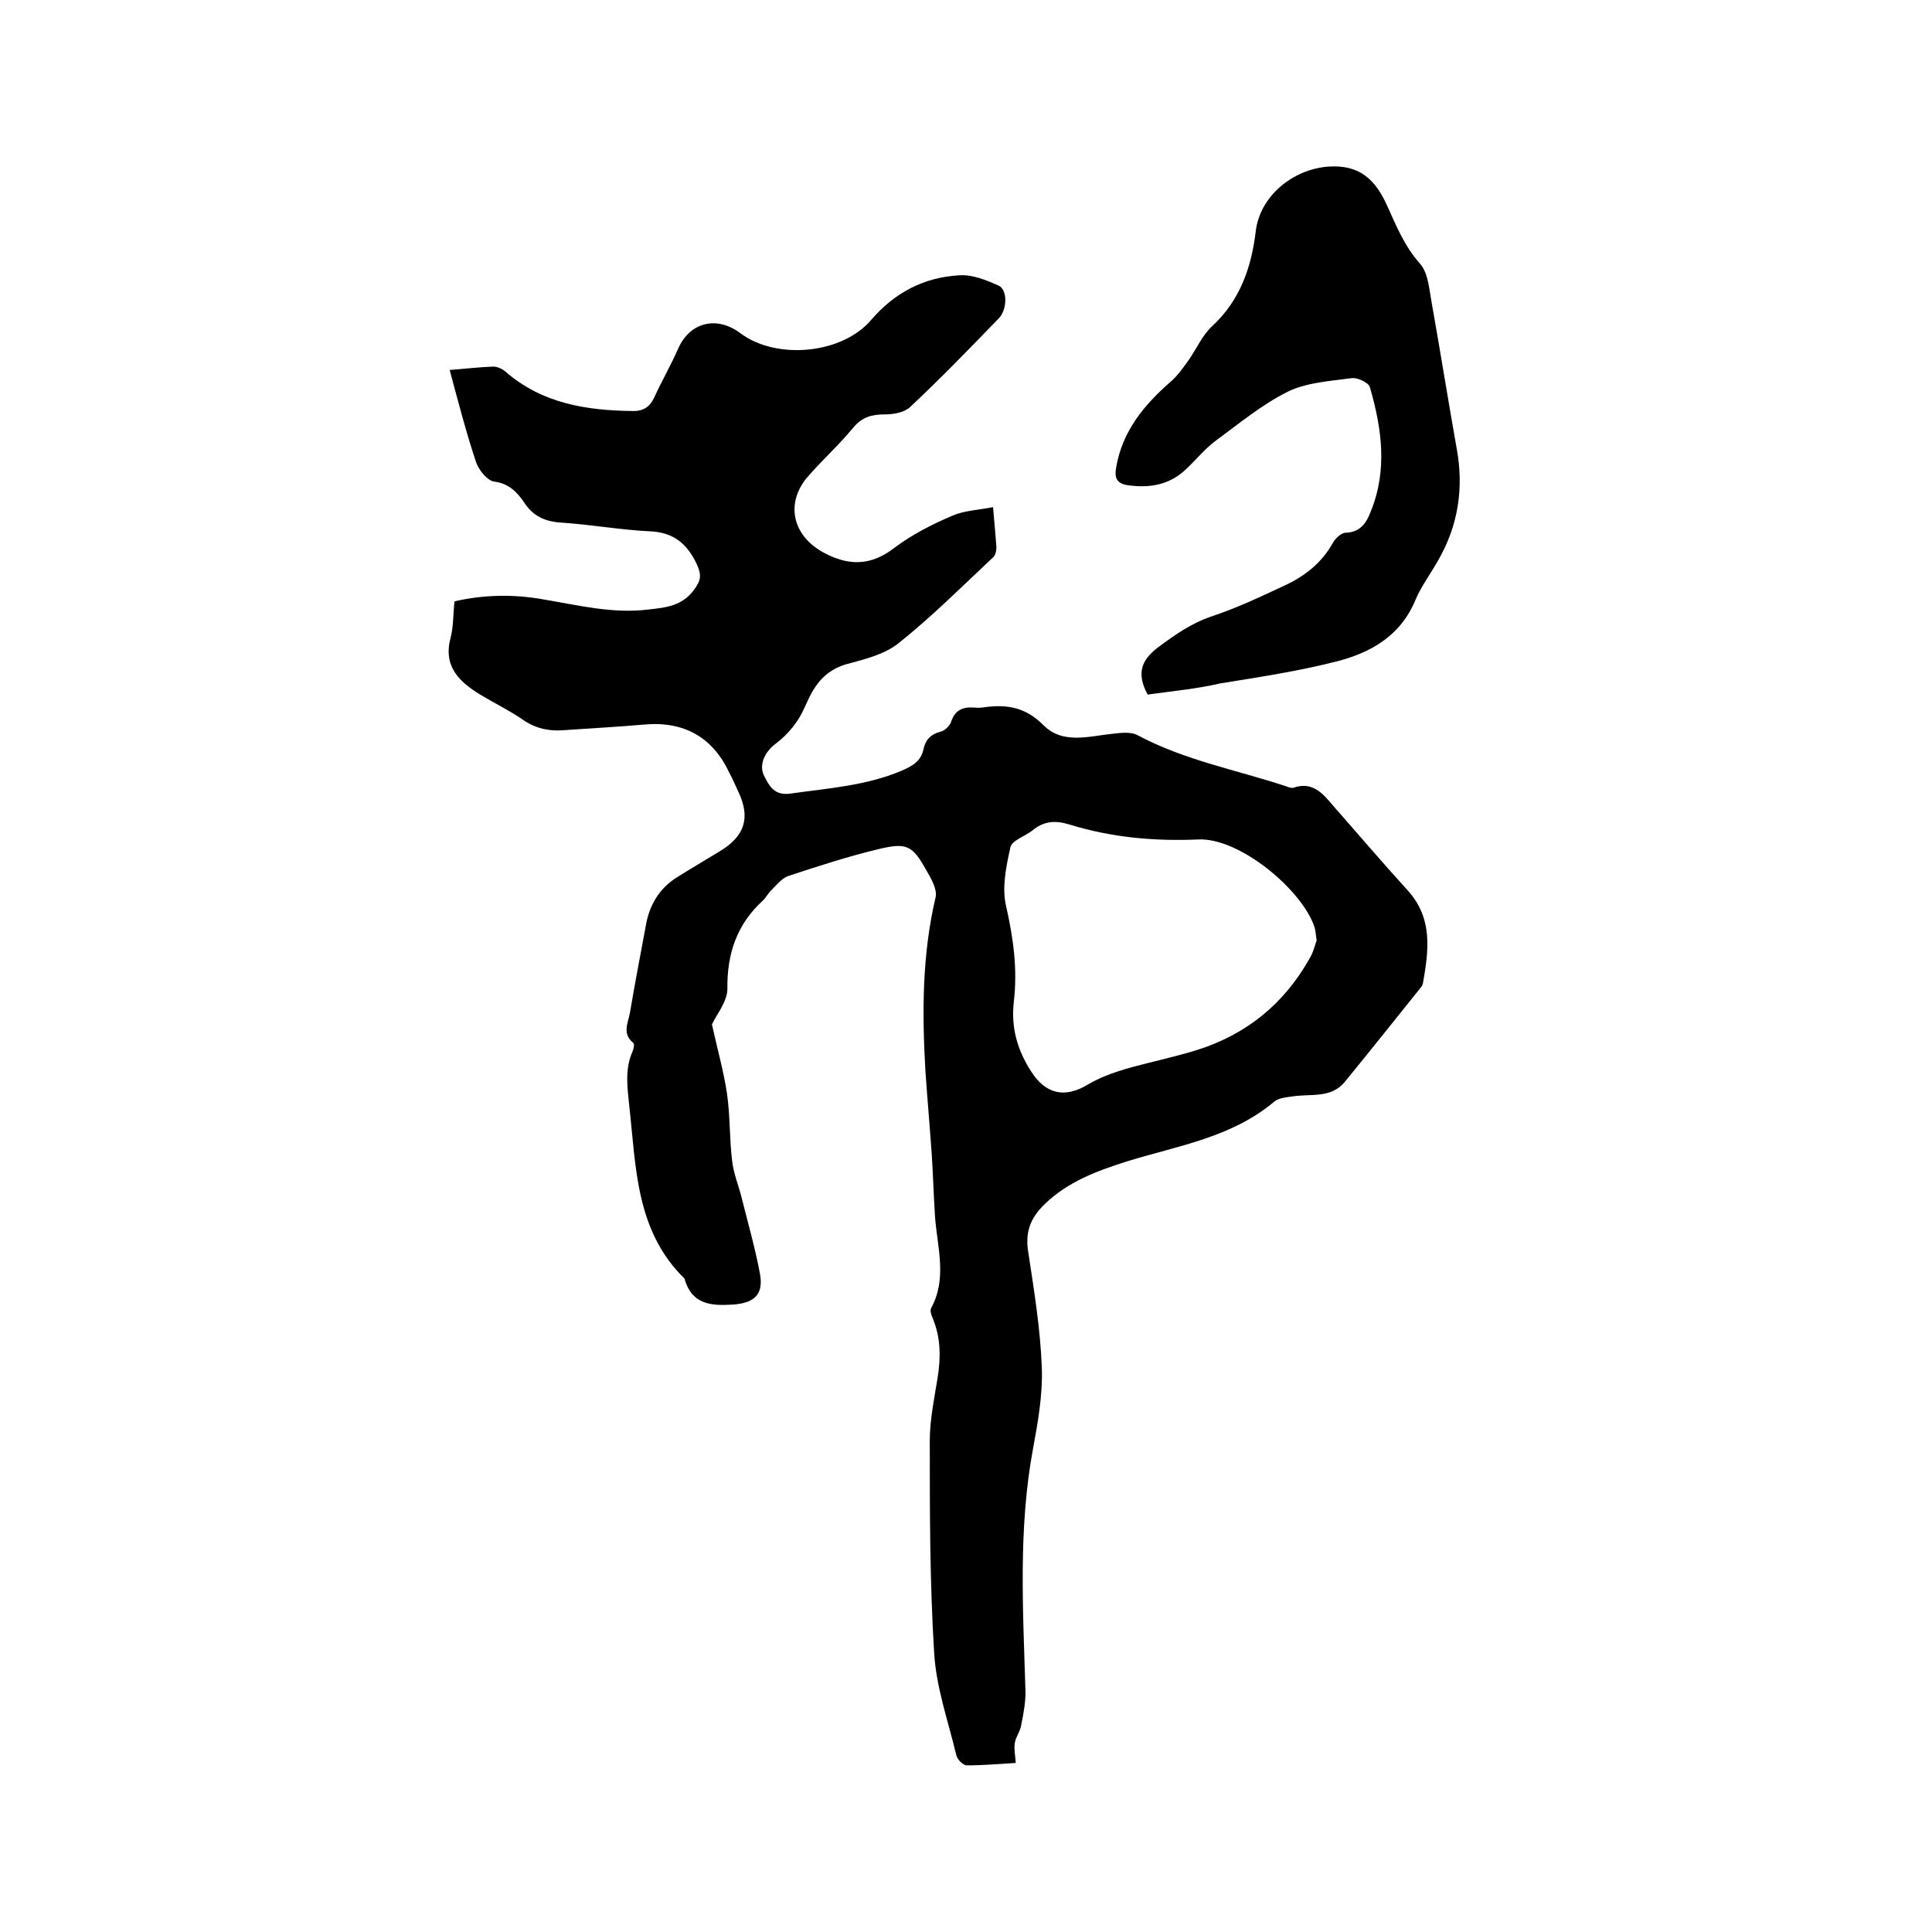
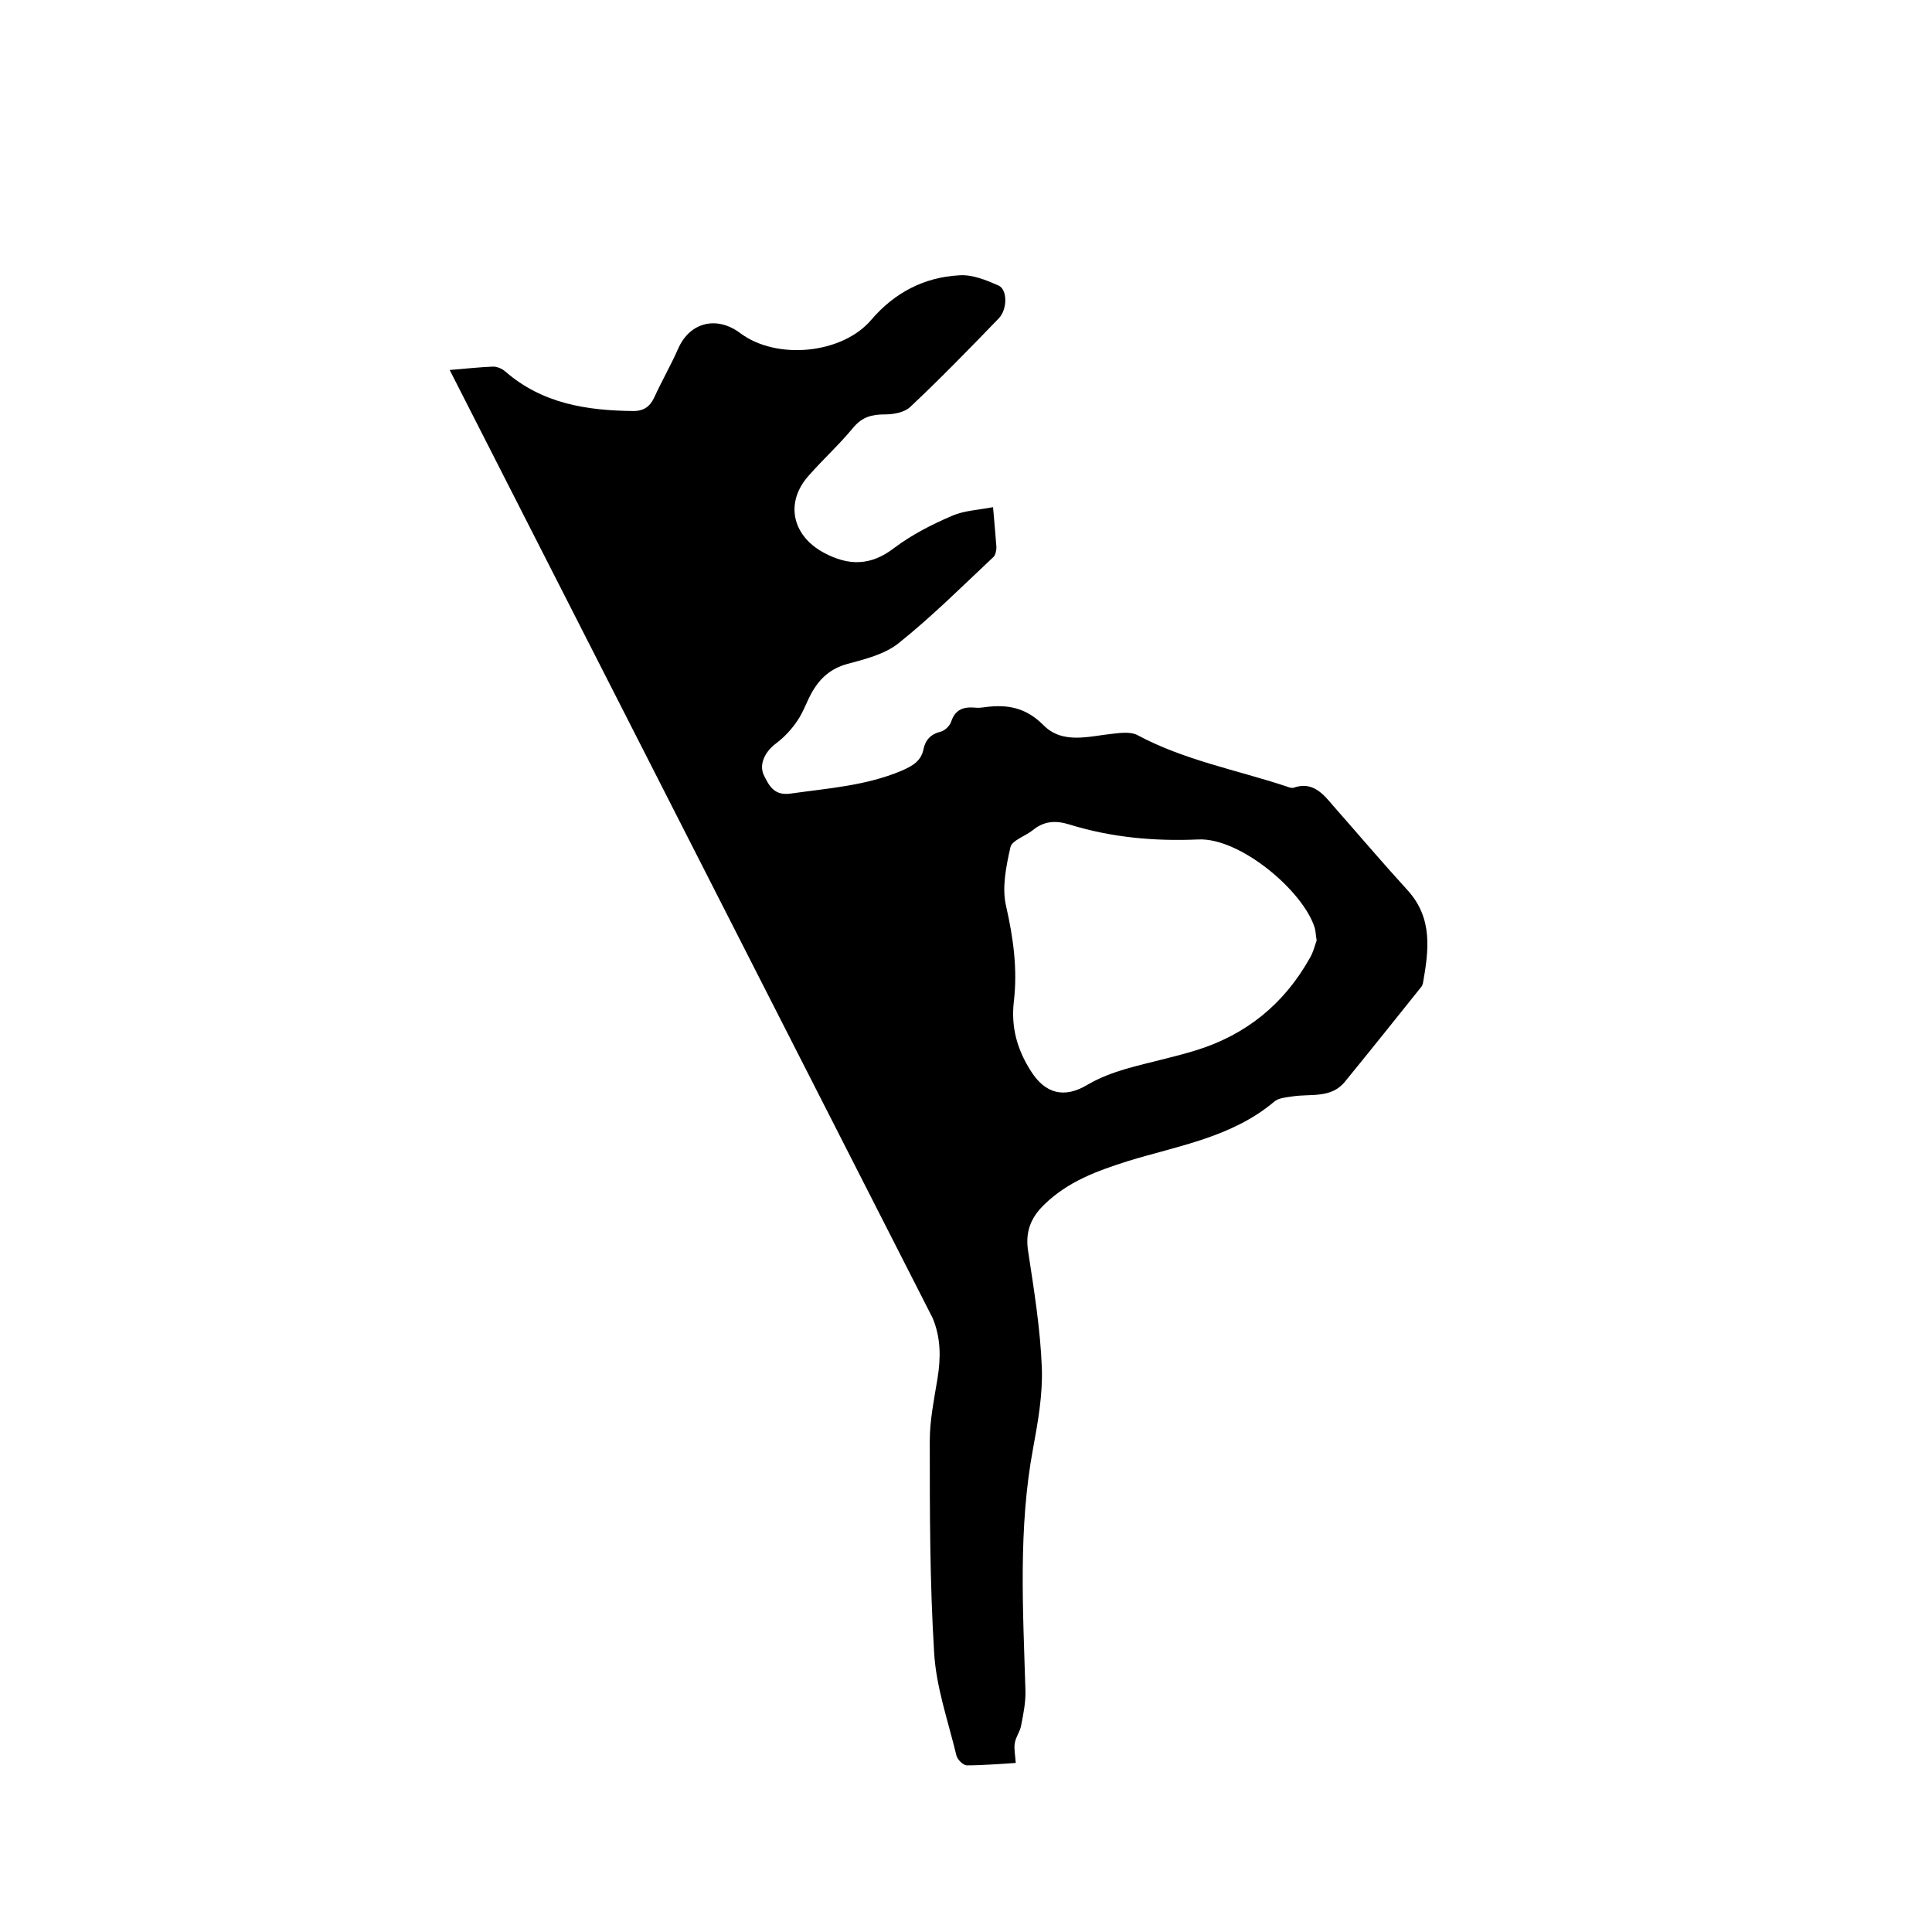
<svg xmlns="http://www.w3.org/2000/svg" enable-background="new 0 0 400 400" viewBox="0 0 400 400">
-   <path d="m93.1 76.6c3.7-.3 6.3-.6 9-.7.8 0 1.8.4 2.5 1 7.7 6.7 16.9 8.1 26.6 8.2 1.9 0 3.3-.8 4.2-2.7 1.6-3.5 3.5-6.8 5-10.2 2.4-5.5 8-6.9 12.9-3.2 7.5 5.6 21.1 4.3 27.1-2.8 4.8-5.6 10.9-8.8 18.2-9.2 2.7-.2 5.6 1 8.1 2.1 1.9.8 1.9 4.9.1 6.8-6 6.2-12.1 12.5-18.4 18.4-1.2 1.1-3.4 1.5-5.2 1.5-2.7 0-4.7.5-6.6 2.8-2.8 3.4-6.1 6.4-9.1 9.8-5 5.5-3.6 12.4 3 16 5.2 2.8 9.8 2.8 14.7-1 3.6-2.7 7.7-4.8 11.9-6.6 2.5-1.1 5.4-1.2 8.5-1.8.3 3.3.5 5.8.7 8.3 0 .7-.2 1.6-.6 2-6.5 6.1-12.8 12.4-19.7 17.9-2.9 2.3-7 3.3-10.7 4.3-3.2.9-5.4 2.8-7 5.5-1.2 2-1.9 4.3-3.2 6.2-1.2 1.8-2.7 3.4-4.4 4.7-2.2 1.6-3.6 4.2-2.6 6.5 1.1 2.2 2.1 4.4 5.6 3.9 7.7-1.1 15.5-1.6 22.9-4.7 2.3-1 4.1-2 4.6-4.5.4-1.9 1.5-3.1 3.5-3.6.9-.2 1.9-1.2 2.2-2 .8-2.5 2.4-3.2 4.9-3 .7.1 1.5 0 2.2-.1 4.6-.6 8.4.1 12 3.7 4 4.1 9.5 2.3 14.5 1.8 1.7-.2 3.7-.4 5 .3 9.7 5.2 20.5 7.2 30.8 10.6.5.2 1.1.4 1.5.3 3.9-1.4 6.1 1.2 8.2 3.7 5.2 5.9 10.2 11.8 15.5 17.6 5.2 5.8 4.3 12.4 3.1 19.2-.1.3-.2.6-.4.8-5.2 6.5-10.4 13-15.7 19.5-2.9 3.6-7.1 2.5-10.9 3.1-1.3.2-2.9.3-3.8 1.1-8.8 7.4-19.9 9.1-30.3 12.3-6.3 2-12.4 4.2-17.3 9-2.9 2.8-4 5.8-3.3 9.9 1.2 7.9 2.5 15.9 2.8 23.9.2 5.5-.8 11.2-1.8 16.6-3.1 16.6-2.1 33.3-1.6 50 .1 2.5-.4 5-.9 7.5-.2 1.2-1.1 2.3-1.3 3.6-.2 1.2.1 2.5.2 4.1-3.4.2-6.8.5-10.1.5-.8 0-2-1.2-2.2-2.1-1.7-7.1-4.2-14.1-4.6-21.3-.9-14.6-.9-29.2-.9-43.8 0-4.3.9-8.6 1.6-12.9s.7-8.4-1-12.5c-.3-.6-.6-1.6-.3-2.1 3.3-6.1 1.3-12.4.8-18.7-.3-4.4-.4-8.8-.7-13.2-.4-5.7-.9-11.4-1.3-17.1-.7-12.1-.7-24.1 2.1-36 .4-1.6-.9-3.9-1.9-5.6-2.9-5.2-4.1-5.8-9.9-4.4-6.3 1.5-12.4 3.5-18.5 5.5-1.4.4-2.5 1.8-3.6 2.9-.7.6-1.1 1.5-1.8 2.2-5.4 4.9-7.5 11-7.4 18.3 0 2.7-2.3 5.4-3.2 7.4 1.1 5 2.4 9.6 3.1 14.2.7 4.7.5 9.5 1.1 14.2.3 2.5 1.3 4.9 1.9 7.3 1.3 5.2 2.8 10.4 3.8 15.7.9 4.5-1.1 6.3-5.6 6.6-4.7.3-8.5-.1-10-5.4-10.1-9.9-10-23-11.4-35.6-.4-3.9-1-7.8.7-11.5.2-.5.4-1.5.1-1.7-2.3-1.8-1.1-4.1-.7-6.1 1-6 2.2-12.1 3.3-18.1.7-4.2 2.7-7.6 6.2-9.9 3-1.9 6.1-3.7 9.2-5.6 5.1-3.1 6.3-6.9 3.8-12.2-.6-1.3-1.2-2.7-1.9-4-3.4-7.3-9.3-10.7-17.5-10-5.7.5-11.4.8-17.1 1.2-3 .2-5.8-.5-8.3-2.3-2.8-1.9-5.9-3.4-8.7-5.1-4.4-2.7-7.7-5.9-6.1-11.8.6-2.3.5-4.8.8-7.5 6.1-1.4 12.3-1.5 18.4-.4 7.2 1.2 14.3 3 21.7 2.1 3.6-.4 7-.7 9.5-4.1 1.4-1.9 1.6-3 .6-5.2-2-4.3-4.8-6.7-9.8-6.9-6.1-.3-12.2-1.4-18.3-1.8-3.4-.2-5.9-1.4-7.7-4.2-1.5-2.2-3.2-3.9-6.2-4.3-1.4-.2-3.1-2.3-3.7-3.9-2.1-6.3-3.7-12.5-5.5-19.2zm179.5 118.1c-.2-1.2-.2-1.9-.4-2.6-2.4-7.7-15.5-18.7-24.1-18.3-9 .4-18-.4-26.7-3.1-2.9-.9-5.3-.7-7.6 1.2-1.5 1.2-4.3 2.1-4.6 3.5-.9 4-1.8 8.4-.9 12.2 1.5 6.6 2.4 13.1 1.6 19.8-.6 5.3.7 9.9 3.5 14.3 3 4.8 7 5.8 11.9 2.8 2.4-1.4 5.1-2.4 7.8-3.2 4.9-1.4 9.9-2.4 14.7-3.9 10.2-3.2 18-9.5 23.3-18.9.8-1.3 1.1-2.7 1.5-3.8z" />
-   <path d="m237.6 143.8c-2.3-4.3-1.4-7.1 2.2-9.8 3.5-2.6 6.9-5 11.1-6.4 5.1-1.7 10-4 14.9-6.3 4.2-1.9 7.8-4.7 10.1-8.8.5-1 1.8-2.2 2.7-2.2 3-.1 4.3-2 5.2-4.4 3.5-8.6 2.3-17.2-.2-25.8-.3-.9-2.6-2-3.8-1.8-4.5.6-9.3.9-13.2 2.8-5.4 2.7-10.2 6.7-15.1 10.3-2.1 1.6-3.8 3.7-5.7 5.5-3.3 3.3-7.3 4.2-12 3.6-2.7-.3-3.1-1.6-2.7-3.8 1.3-7.5 5.8-12.9 11.3-17.7 1.4-1.2 2.5-2.8 3.6-4.3 1.7-2.4 2.9-5.3 5-7.2 5.8-5.4 8.1-12.2 9-19.7.9-7.2 7.6-12.7 14.9-13.3 6.7-.5 9.9 2.8 12.3 8.1 1.9 4.2 3.6 8.4 6.8 12 1.7 1.9 1.9 5.3 2.4 8 1.8 10.1 3.4 20.2 5.2 30.3 1.5 8.2.3 16-3.9 23.2-1.5 2.7-3.4 5.2-4.6 8-3.1 7.6-9.4 11.1-16.6 12.9-7.9 2-15.9 3.2-23.9 4.5-4.7 1.1-9.9 1.6-15 2.3z" />
+   <path d="m93.1 76.6c3.7-.3 6.3-.6 9-.7.8 0 1.8.4 2.5 1 7.7 6.7 16.9 8.1 26.6 8.2 1.9 0 3.3-.8 4.2-2.7 1.6-3.5 3.5-6.8 5-10.2 2.4-5.5 8-6.9 12.9-3.2 7.5 5.6 21.1 4.3 27.1-2.8 4.8-5.6 10.9-8.8 18.2-9.2 2.7-.2 5.6 1 8.1 2.1 1.9.8 1.9 4.9.1 6.8-6 6.2-12.1 12.5-18.4 18.4-1.2 1.1-3.4 1.5-5.2 1.5-2.7 0-4.7.5-6.6 2.8-2.8 3.4-6.1 6.4-9.1 9.8-5 5.5-3.6 12.4 3 16 5.2 2.8 9.8 2.8 14.7-1 3.6-2.7 7.7-4.8 11.9-6.6 2.5-1.1 5.4-1.2 8.5-1.8.3 3.3.5 5.8.7 8.3 0 .7-.2 1.6-.6 2-6.5 6.1-12.8 12.4-19.7 17.9-2.9 2.3-7 3.3-10.7 4.3-3.2.9-5.4 2.8-7 5.5-1.2 2-1.9 4.3-3.2 6.2-1.2 1.8-2.7 3.4-4.4 4.7-2.2 1.6-3.6 4.2-2.6 6.5 1.1 2.2 2.1 4.4 5.6 3.9 7.7-1.1 15.5-1.6 22.9-4.7 2.3-1 4.1-2 4.6-4.5.4-1.9 1.5-3.1 3.5-3.6.9-.2 1.9-1.2 2.2-2 .8-2.5 2.4-3.2 4.9-3 .7.1 1.5 0 2.2-.1 4.6-.6 8.4.1 12 3.7 4 4.1 9.5 2.3 14.5 1.8 1.7-.2 3.7-.4 5 .3 9.7 5.2 20.5 7.2 30.8 10.6.5.2 1.1.4 1.5.3 3.9-1.4 6.1 1.2 8.2 3.7 5.2 5.9 10.2 11.8 15.5 17.6 5.2 5.8 4.3 12.4 3.1 19.2-.1.3-.2.6-.4.8-5.2 6.5-10.4 13-15.7 19.5-2.9 3.6-7.1 2.5-10.9 3.1-1.3.2-2.9.3-3.8 1.1-8.8 7.4-19.9 9.1-30.3 12.3-6.3 2-12.4 4.2-17.3 9-2.9 2.8-4 5.8-3.3 9.9 1.2 7.9 2.5 15.9 2.8 23.9.2 5.5-.8 11.2-1.8 16.6-3.1 16.6-2.1 33.3-1.6 50 .1 2.5-.4 5-.9 7.5-.2 1.2-1.1 2.3-1.3 3.6-.2 1.2.1 2.5.2 4.1-3.4.2-6.8.5-10.1.5-.8 0-2-1.2-2.2-2.1-1.7-7.1-4.2-14.1-4.6-21.3-.9-14.6-.9-29.2-.9-43.8 0-4.3.9-8.6 1.6-12.9s.7-8.4-1-12.5zm179.5 118.1c-.2-1.2-.2-1.9-.4-2.6-2.4-7.7-15.5-18.7-24.1-18.3-9 .4-18-.4-26.7-3.1-2.9-.9-5.3-.7-7.6 1.2-1.5 1.2-4.3 2.1-4.6 3.5-.9 4-1.8 8.4-.9 12.2 1.5 6.6 2.4 13.1 1.6 19.8-.6 5.3.7 9.9 3.5 14.3 3 4.8 7 5.8 11.9 2.8 2.4-1.4 5.1-2.4 7.8-3.2 4.9-1.4 9.9-2.4 14.7-3.9 10.2-3.2 18-9.5 23.3-18.9.8-1.3 1.1-2.7 1.5-3.8z" />
</svg>